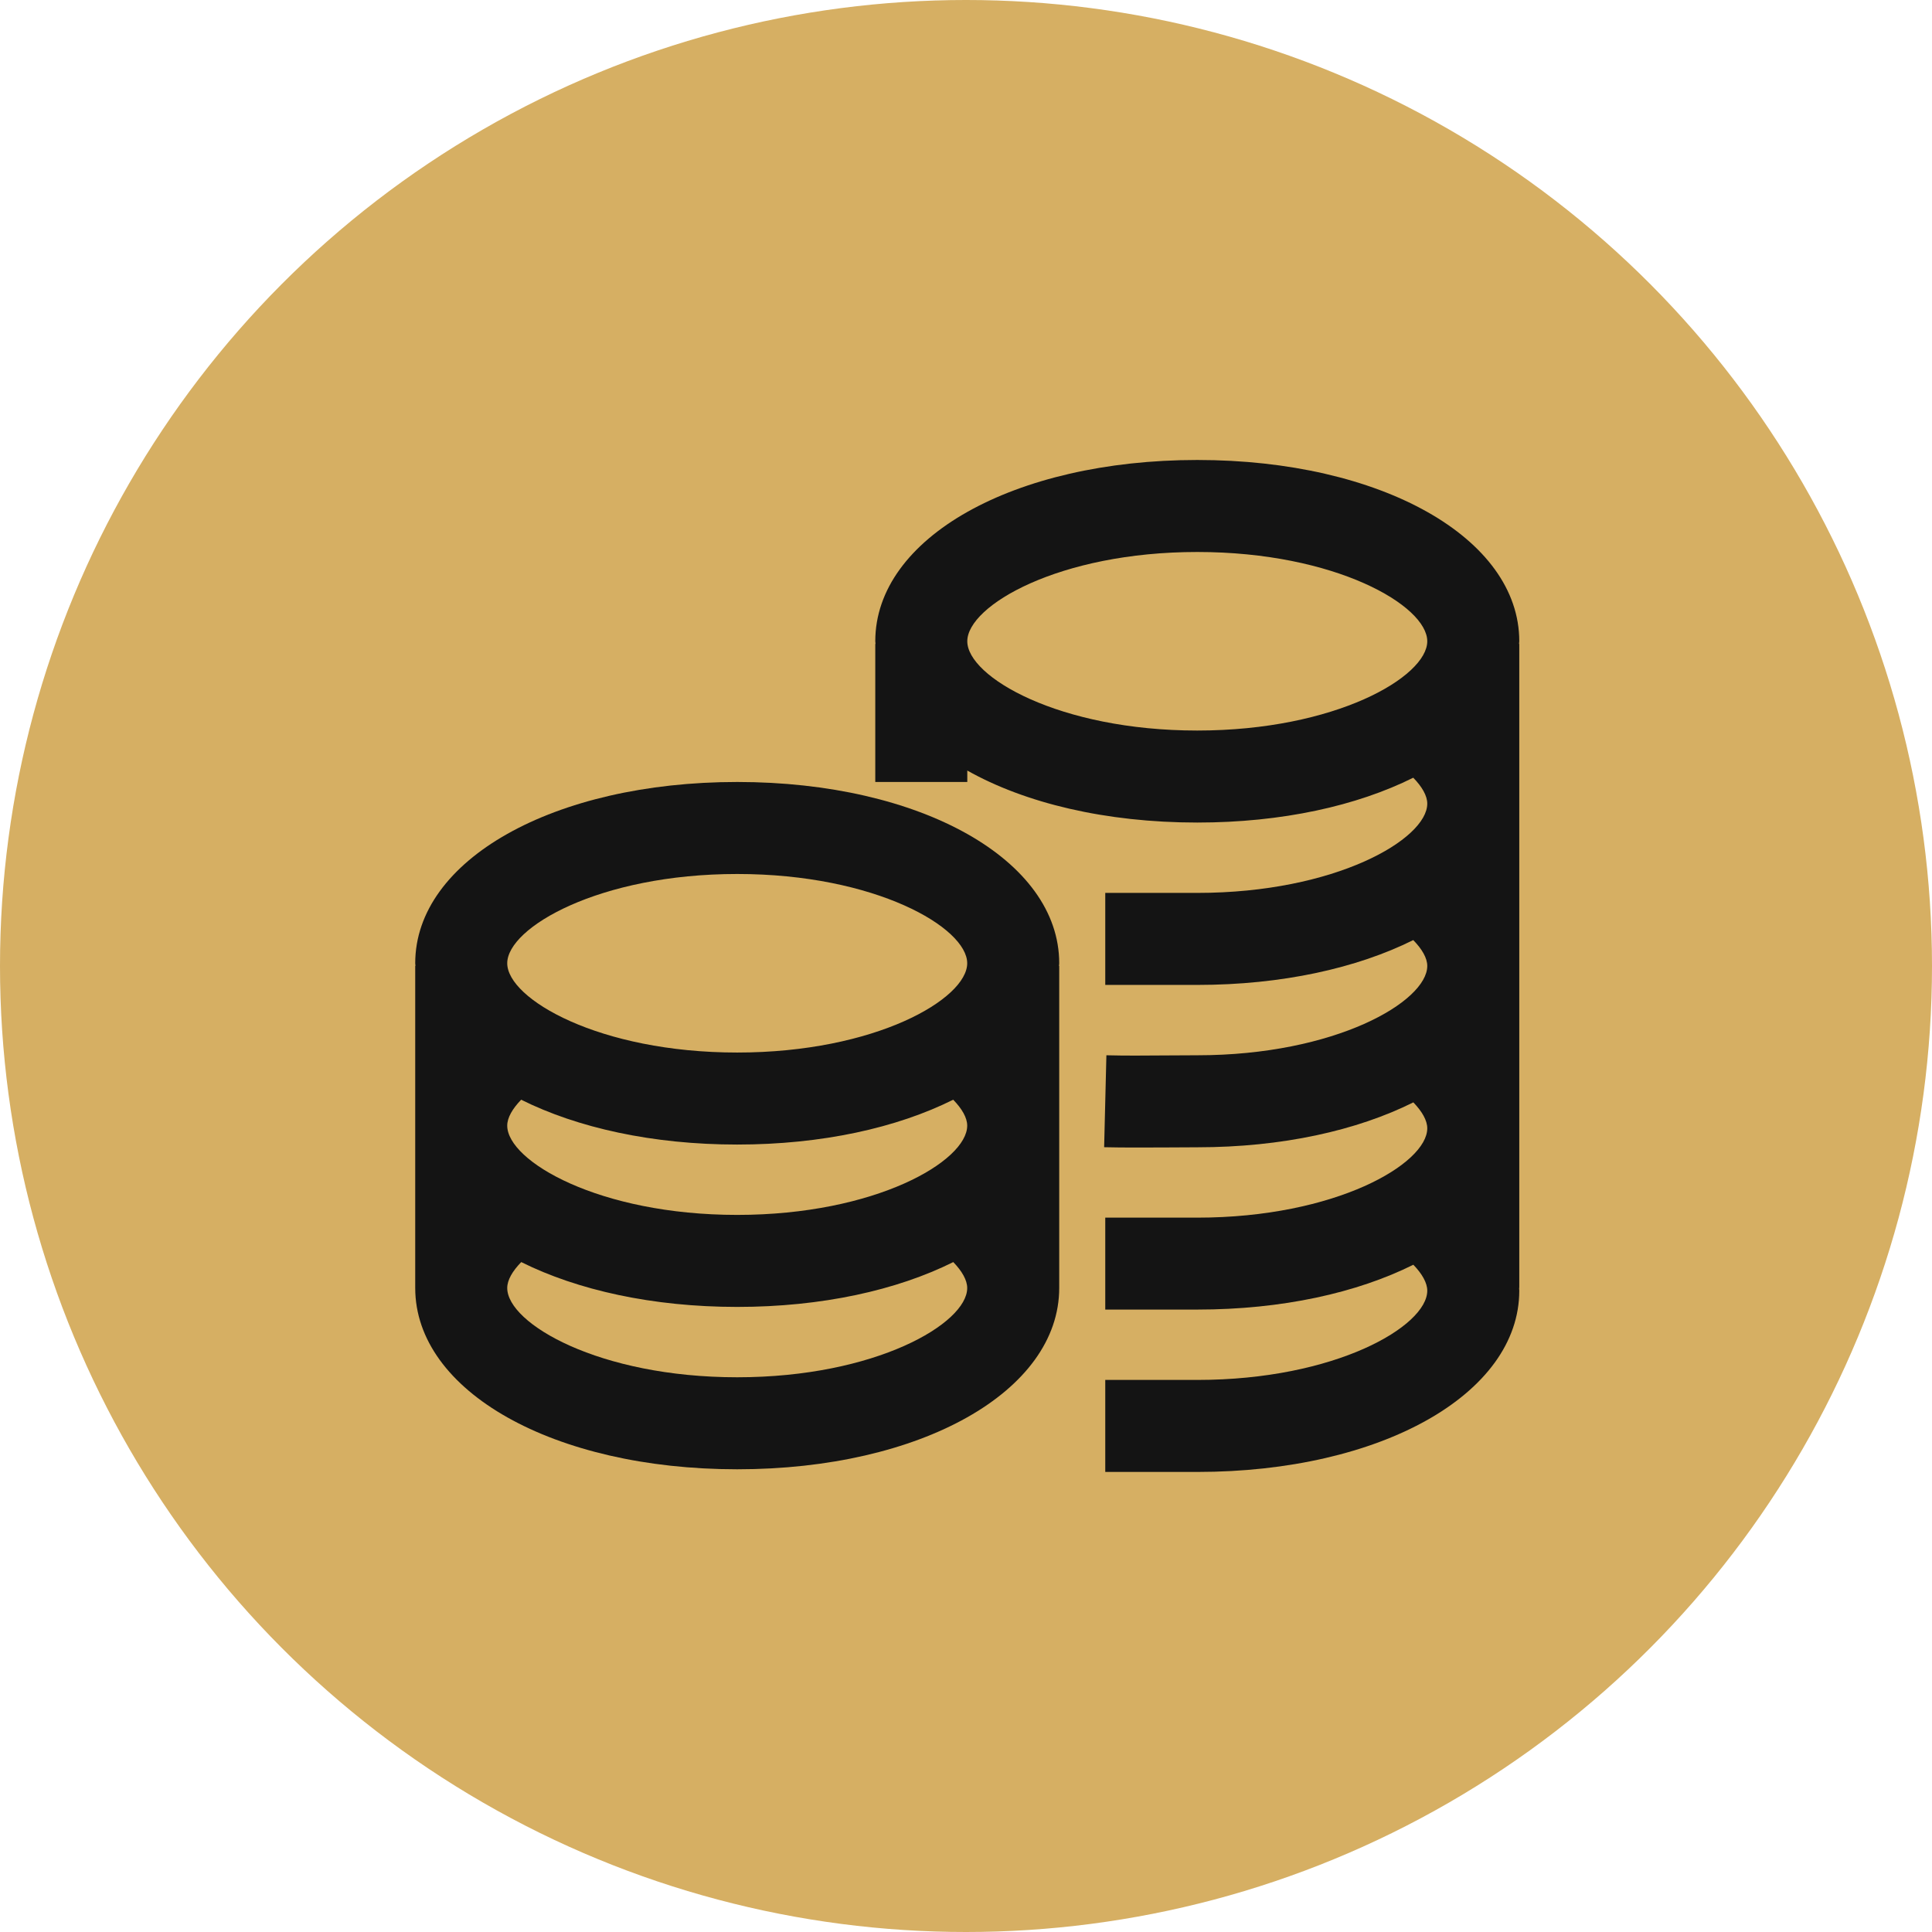
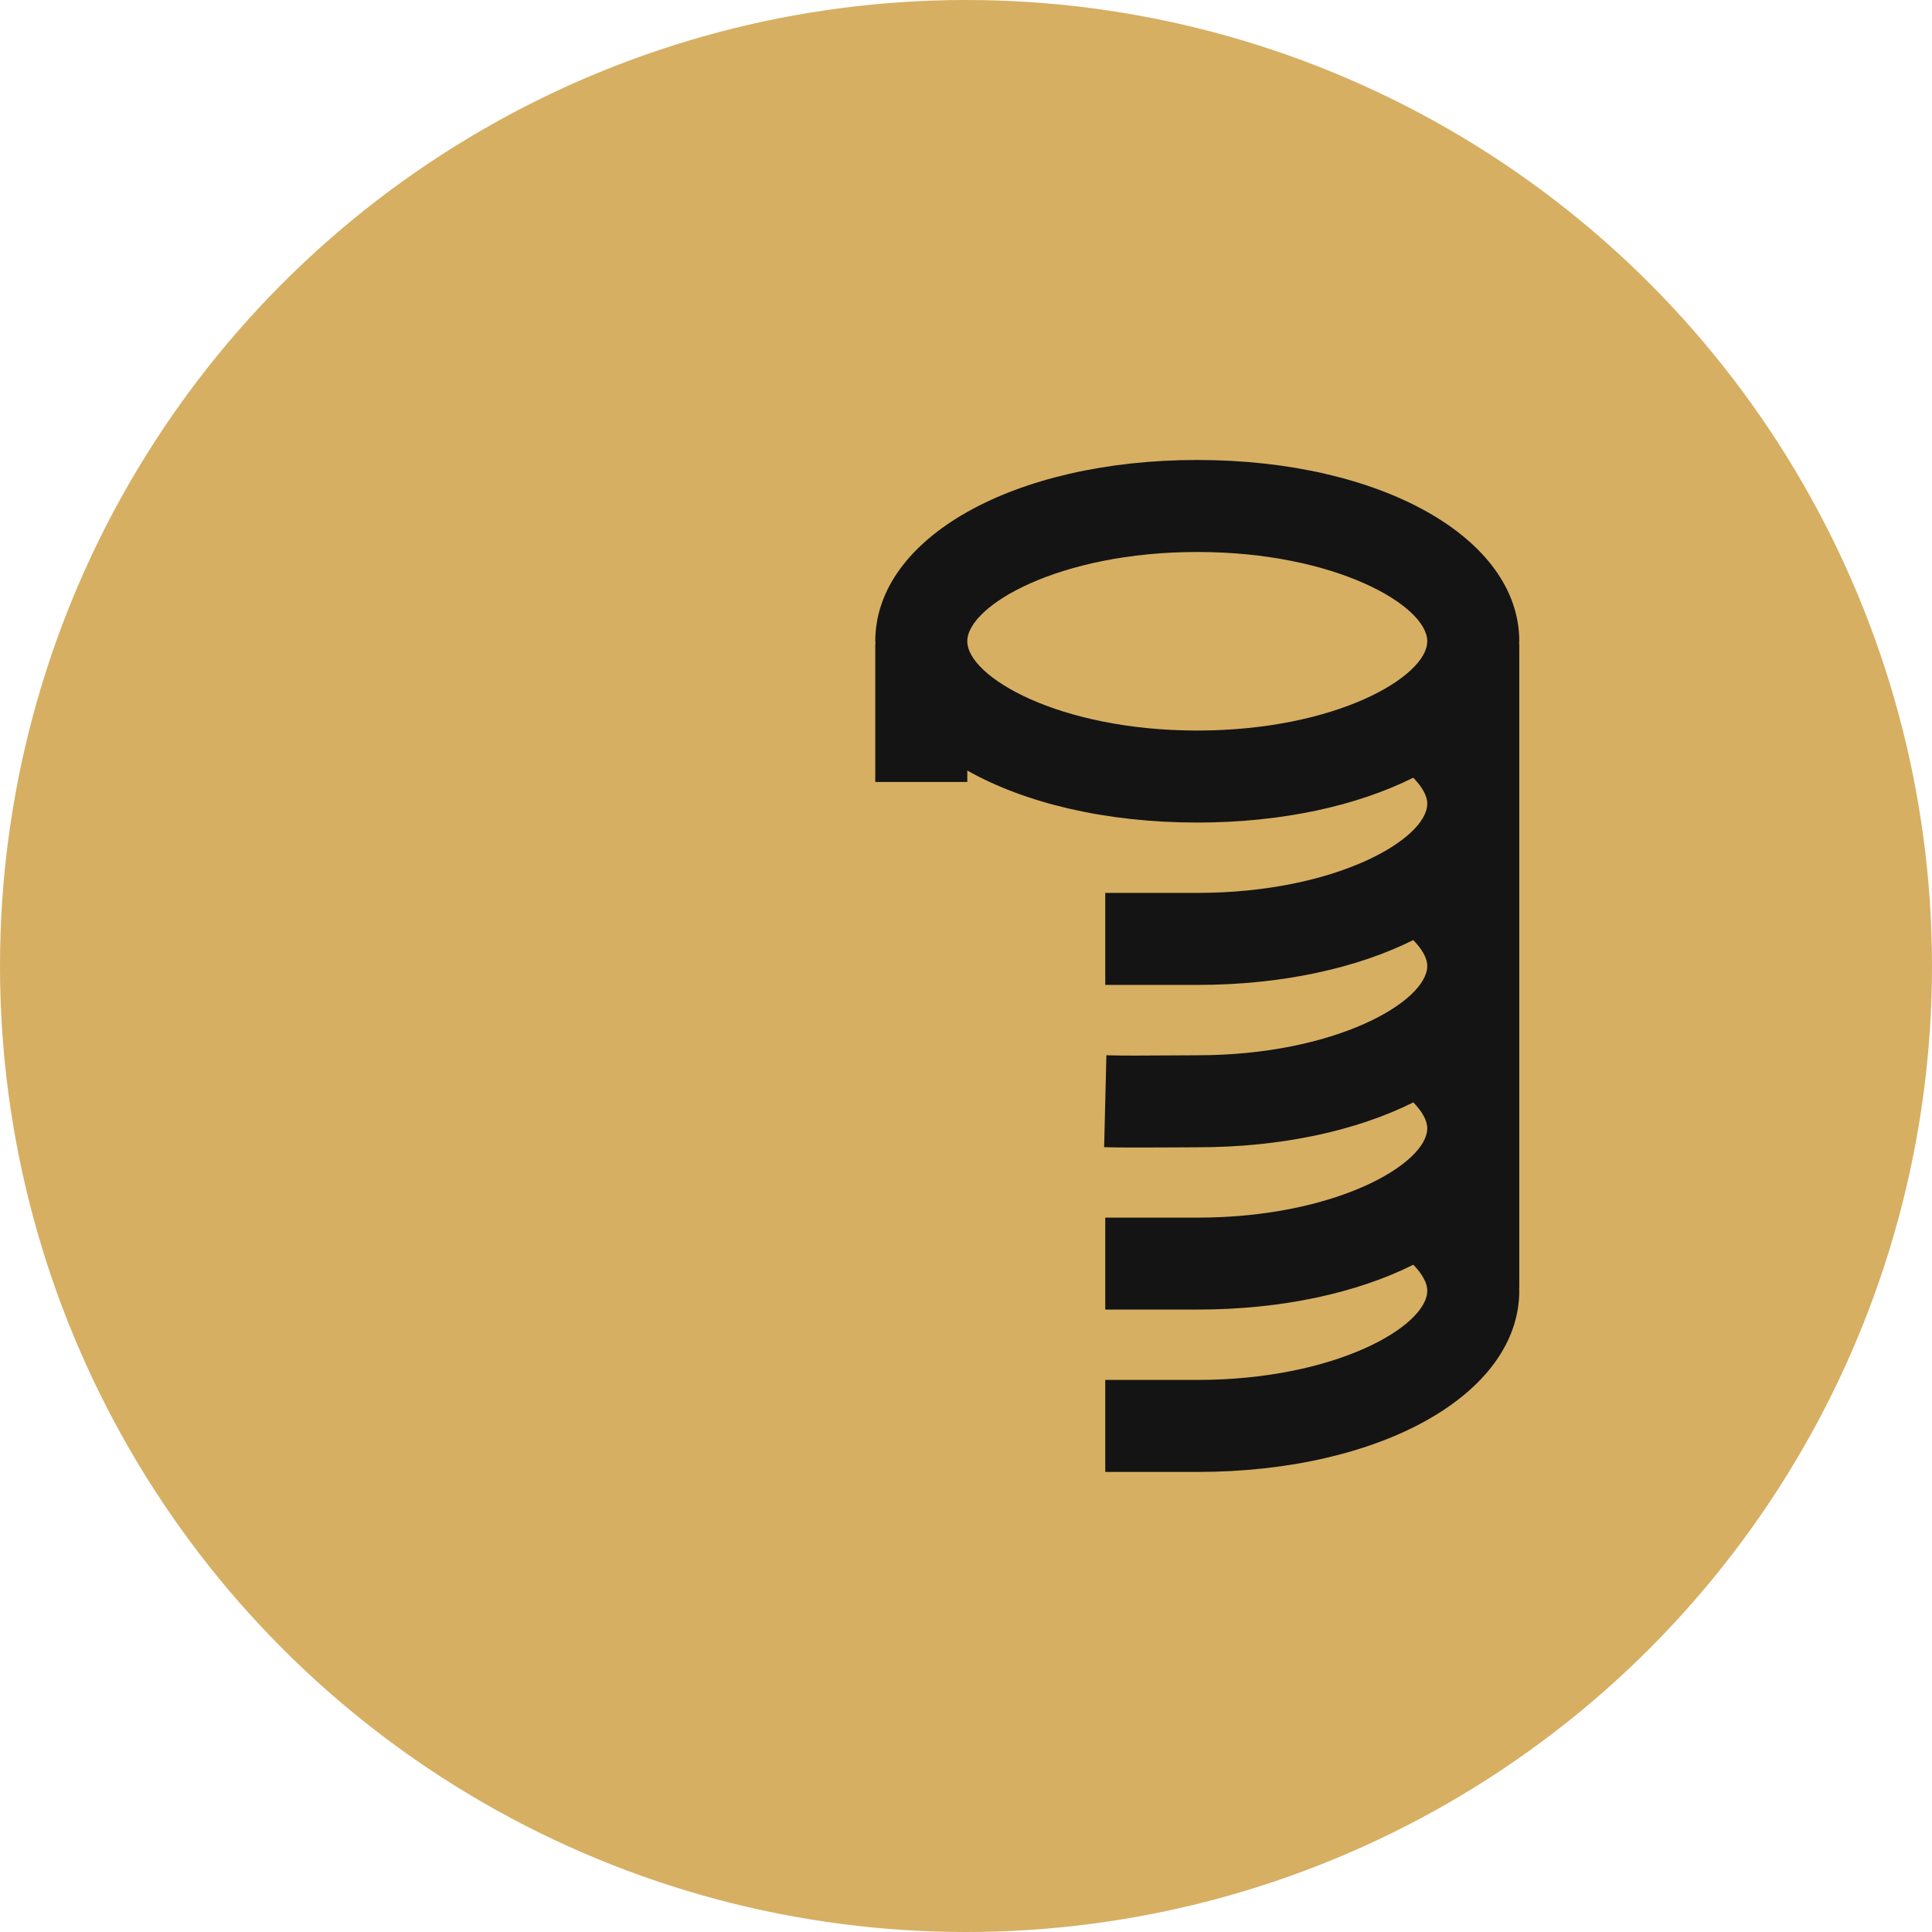
<svg xmlns="http://www.w3.org/2000/svg" width="24" height="24" viewBox="0 0 24 24" fill="none">
  <circle cx="12" cy="12" r="12" fill="#D6AF63" />
  <path d="M18.873 7.966C18.873 6.682 17.154 5.714 14.873 5.714C12.593 5.714 10.873 6.682 10.873 7.966C10.873 7.977 10.876 7.988 10.876 7.999H10.873V9.714H12.016V9.572C12.731 9.975 13.732 10.218 14.873 10.218C15.926 10.218 16.856 10.01 17.556 9.661C17.665 9.773 17.73 9.885 17.73 9.983C17.73 10.424 16.591 11.092 14.873 11.092H13.73V12.235H14.873C15.926 12.235 16.857 12.026 17.556 11.678C17.665 11.79 17.73 11.901 17.73 11.999C17.73 12.441 16.59 13.109 14.873 13.109L14.468 13.111C14.22 13.113 13.979 13.115 13.744 13.109L13.716 14.251C13.842 14.254 13.969 14.255 14.099 14.255C14.223 14.255 14.349 14.255 14.477 14.254L14.873 14.252C15.927 14.252 16.858 14.043 17.557 13.694C17.666 13.807 17.73 13.919 17.73 14.016C17.73 14.458 16.59 15.126 14.873 15.126H13.73V16.268H14.873C15.927 16.268 16.857 16.06 17.557 15.711C17.666 15.824 17.73 15.936 17.73 16.033C17.73 16.475 16.59 17.142 14.873 17.142H13.73V18.285H14.873C17.153 18.285 18.873 17.317 18.873 16.033C18.873 16.022 18.871 16.01 18.871 15.999H18.873V7.999H18.87C18.87 7.988 18.873 7.977 18.873 7.966ZM12.016 7.966C12.016 7.524 13.155 6.857 14.873 6.857C16.591 6.857 17.73 7.524 17.73 7.966C17.73 8.407 16.591 9.075 14.873 9.075C13.155 9.075 12.016 8.407 12.016 7.966Z" fill="#141414" />
-   <path d="M9.158 9.714C6.878 9.714 5.158 10.682 5.158 11.966C5.158 11.977 5.161 11.988 5.161 11.999H5.158V15.999C5.158 17.284 6.878 18.252 9.158 18.252C11.439 18.252 13.158 17.284 13.158 15.999V12H13.155C13.156 11.988 13.158 11.977 13.158 11.966C13.158 10.682 11.439 9.714 9.158 9.714ZM6.301 13.983C6.301 13.884 6.366 13.773 6.474 13.661C7.174 14.01 8.105 14.218 9.158 14.218C10.211 14.218 11.142 14.01 11.841 13.661C11.95 13.773 12.015 13.885 12.015 13.983C12.015 14.424 10.876 15.092 9.158 15.092C7.441 15.092 6.301 14.424 6.301 13.983ZM9.158 10.857C10.876 10.857 12.015 11.524 12.015 11.966C12.015 12.408 10.876 13.075 9.158 13.075C7.441 13.075 6.301 12.408 6.301 11.966C6.301 11.524 7.441 10.857 9.158 10.857ZM9.158 17.109C7.441 17.109 6.301 16.441 6.301 16C6.301 15.901 6.366 15.79 6.475 15.678C7.174 16.026 8.105 16.235 9.158 16.235C10.211 16.235 11.142 16.027 11.842 15.678C11.95 15.79 12.015 15.902 12.015 16C12.015 16.441 10.876 17.109 9.158 17.109Z" fill="#141414" />
</svg>